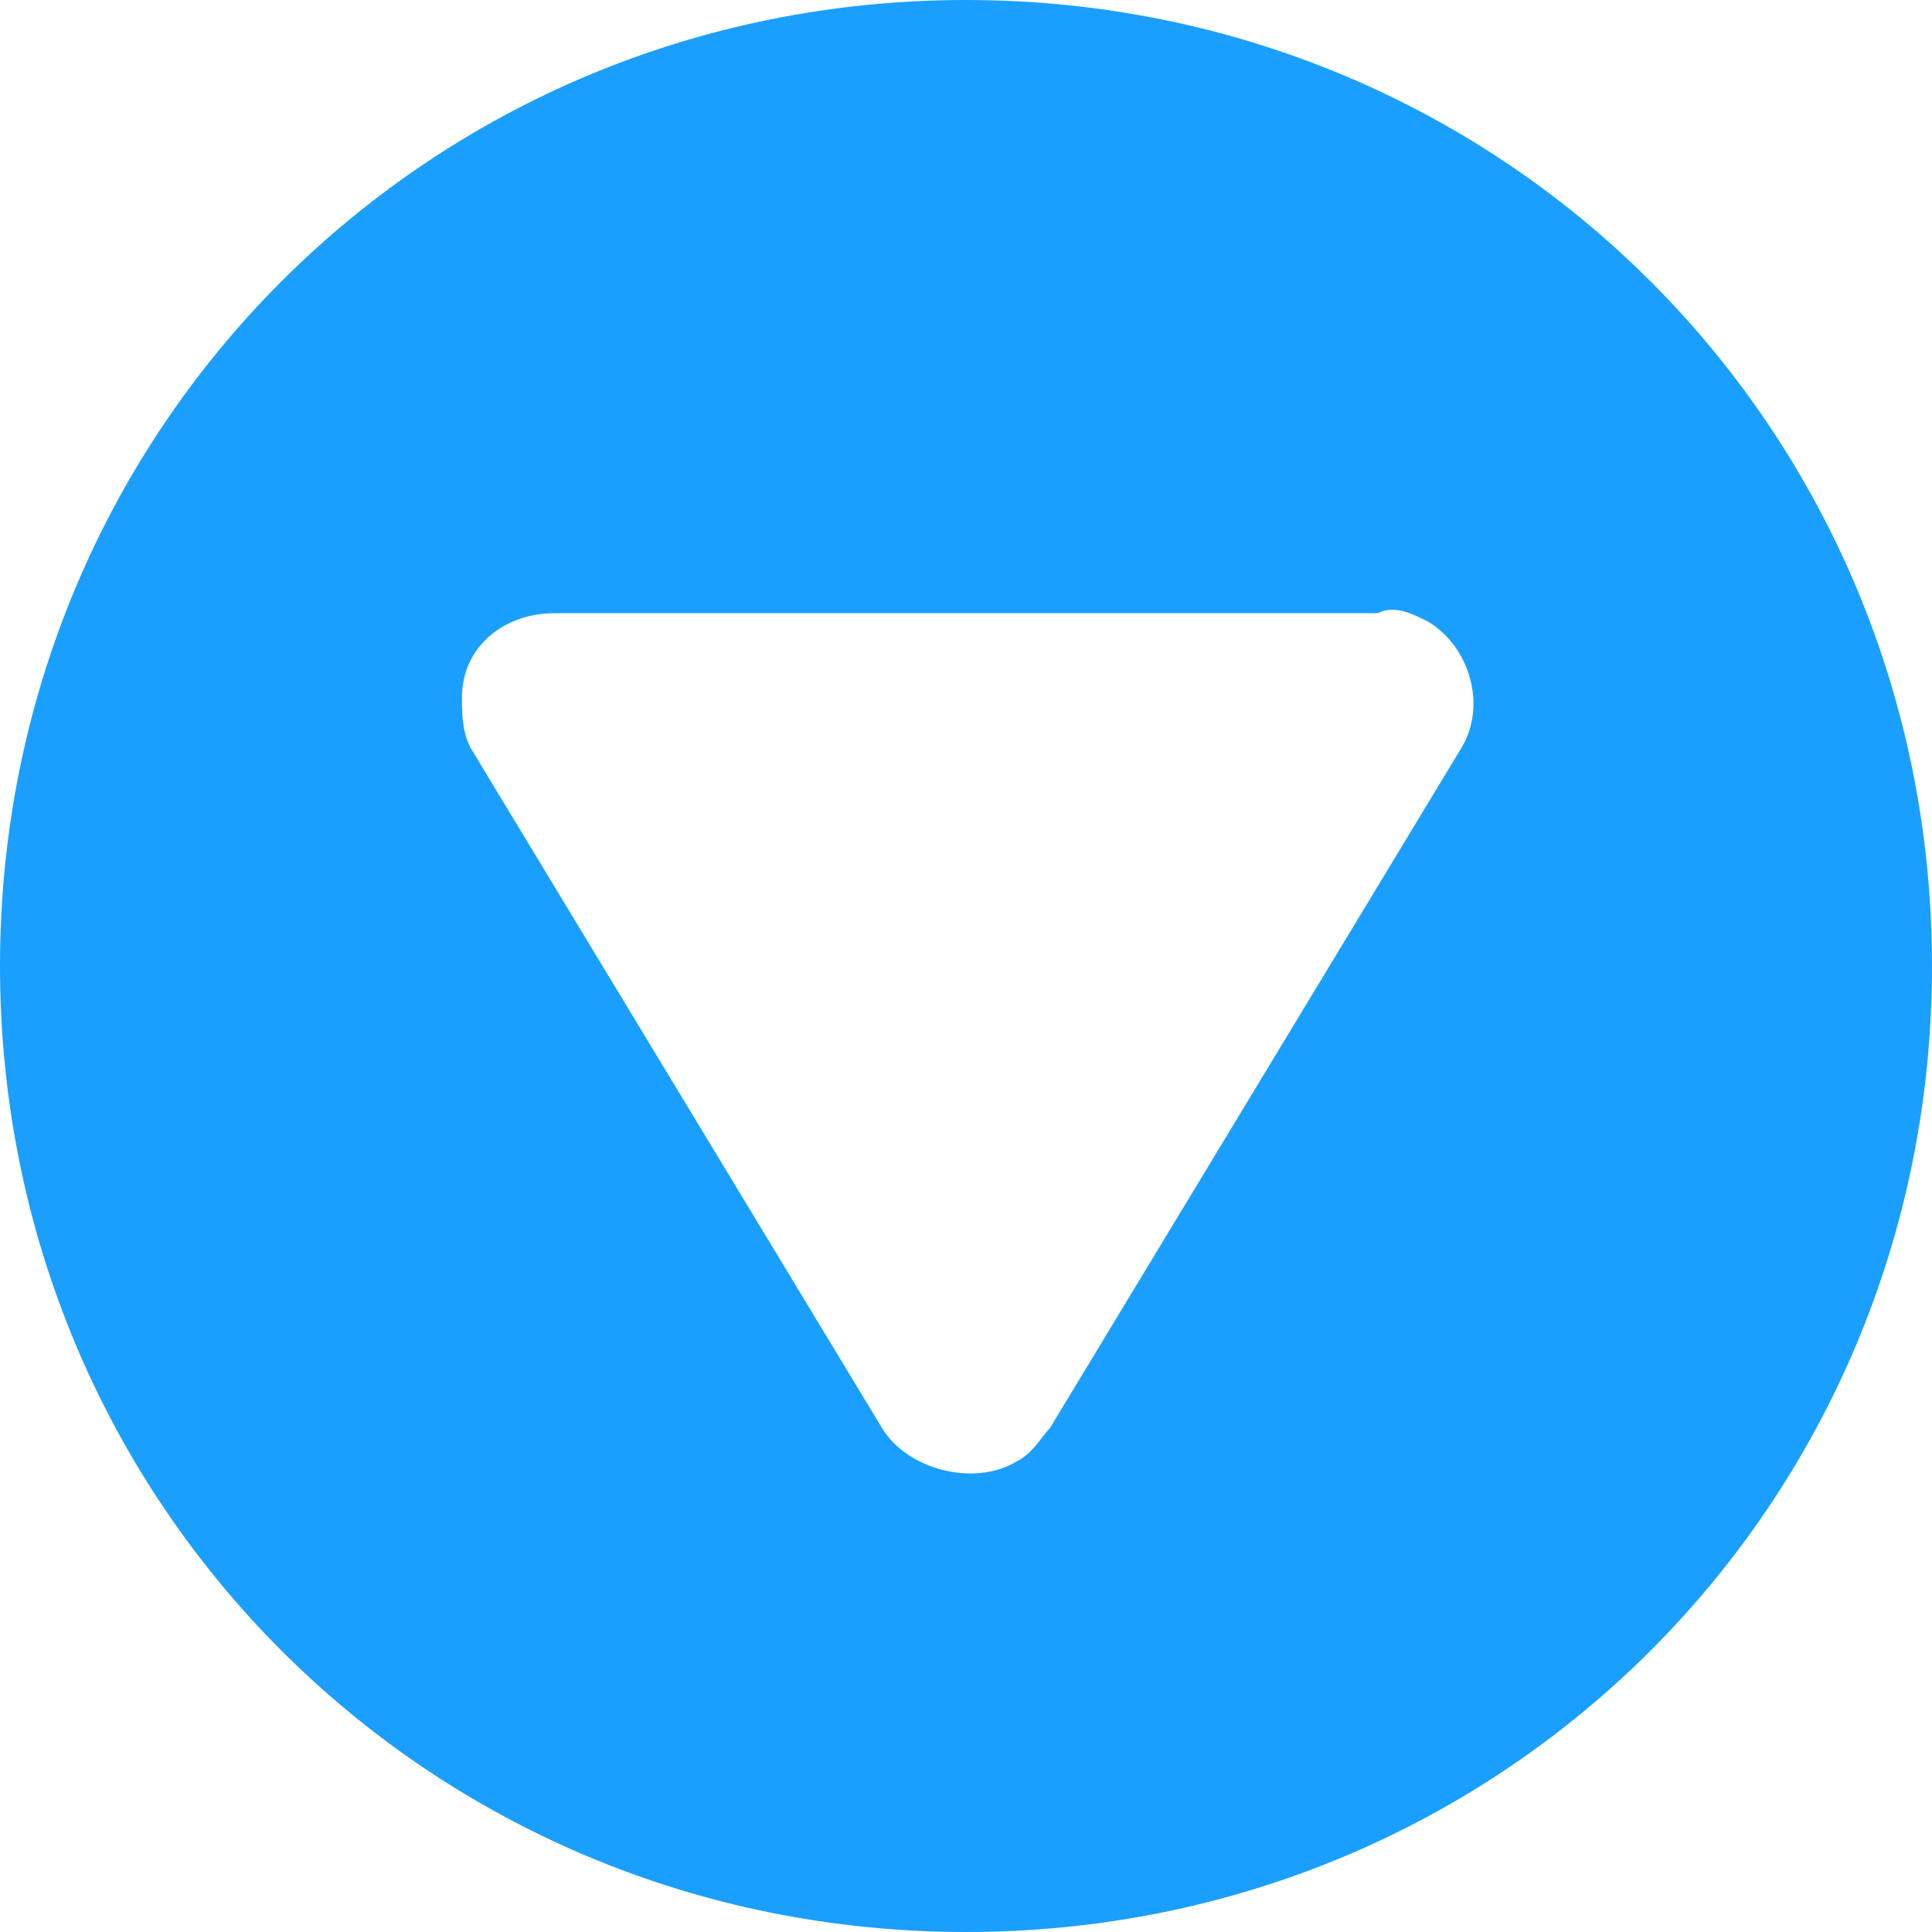
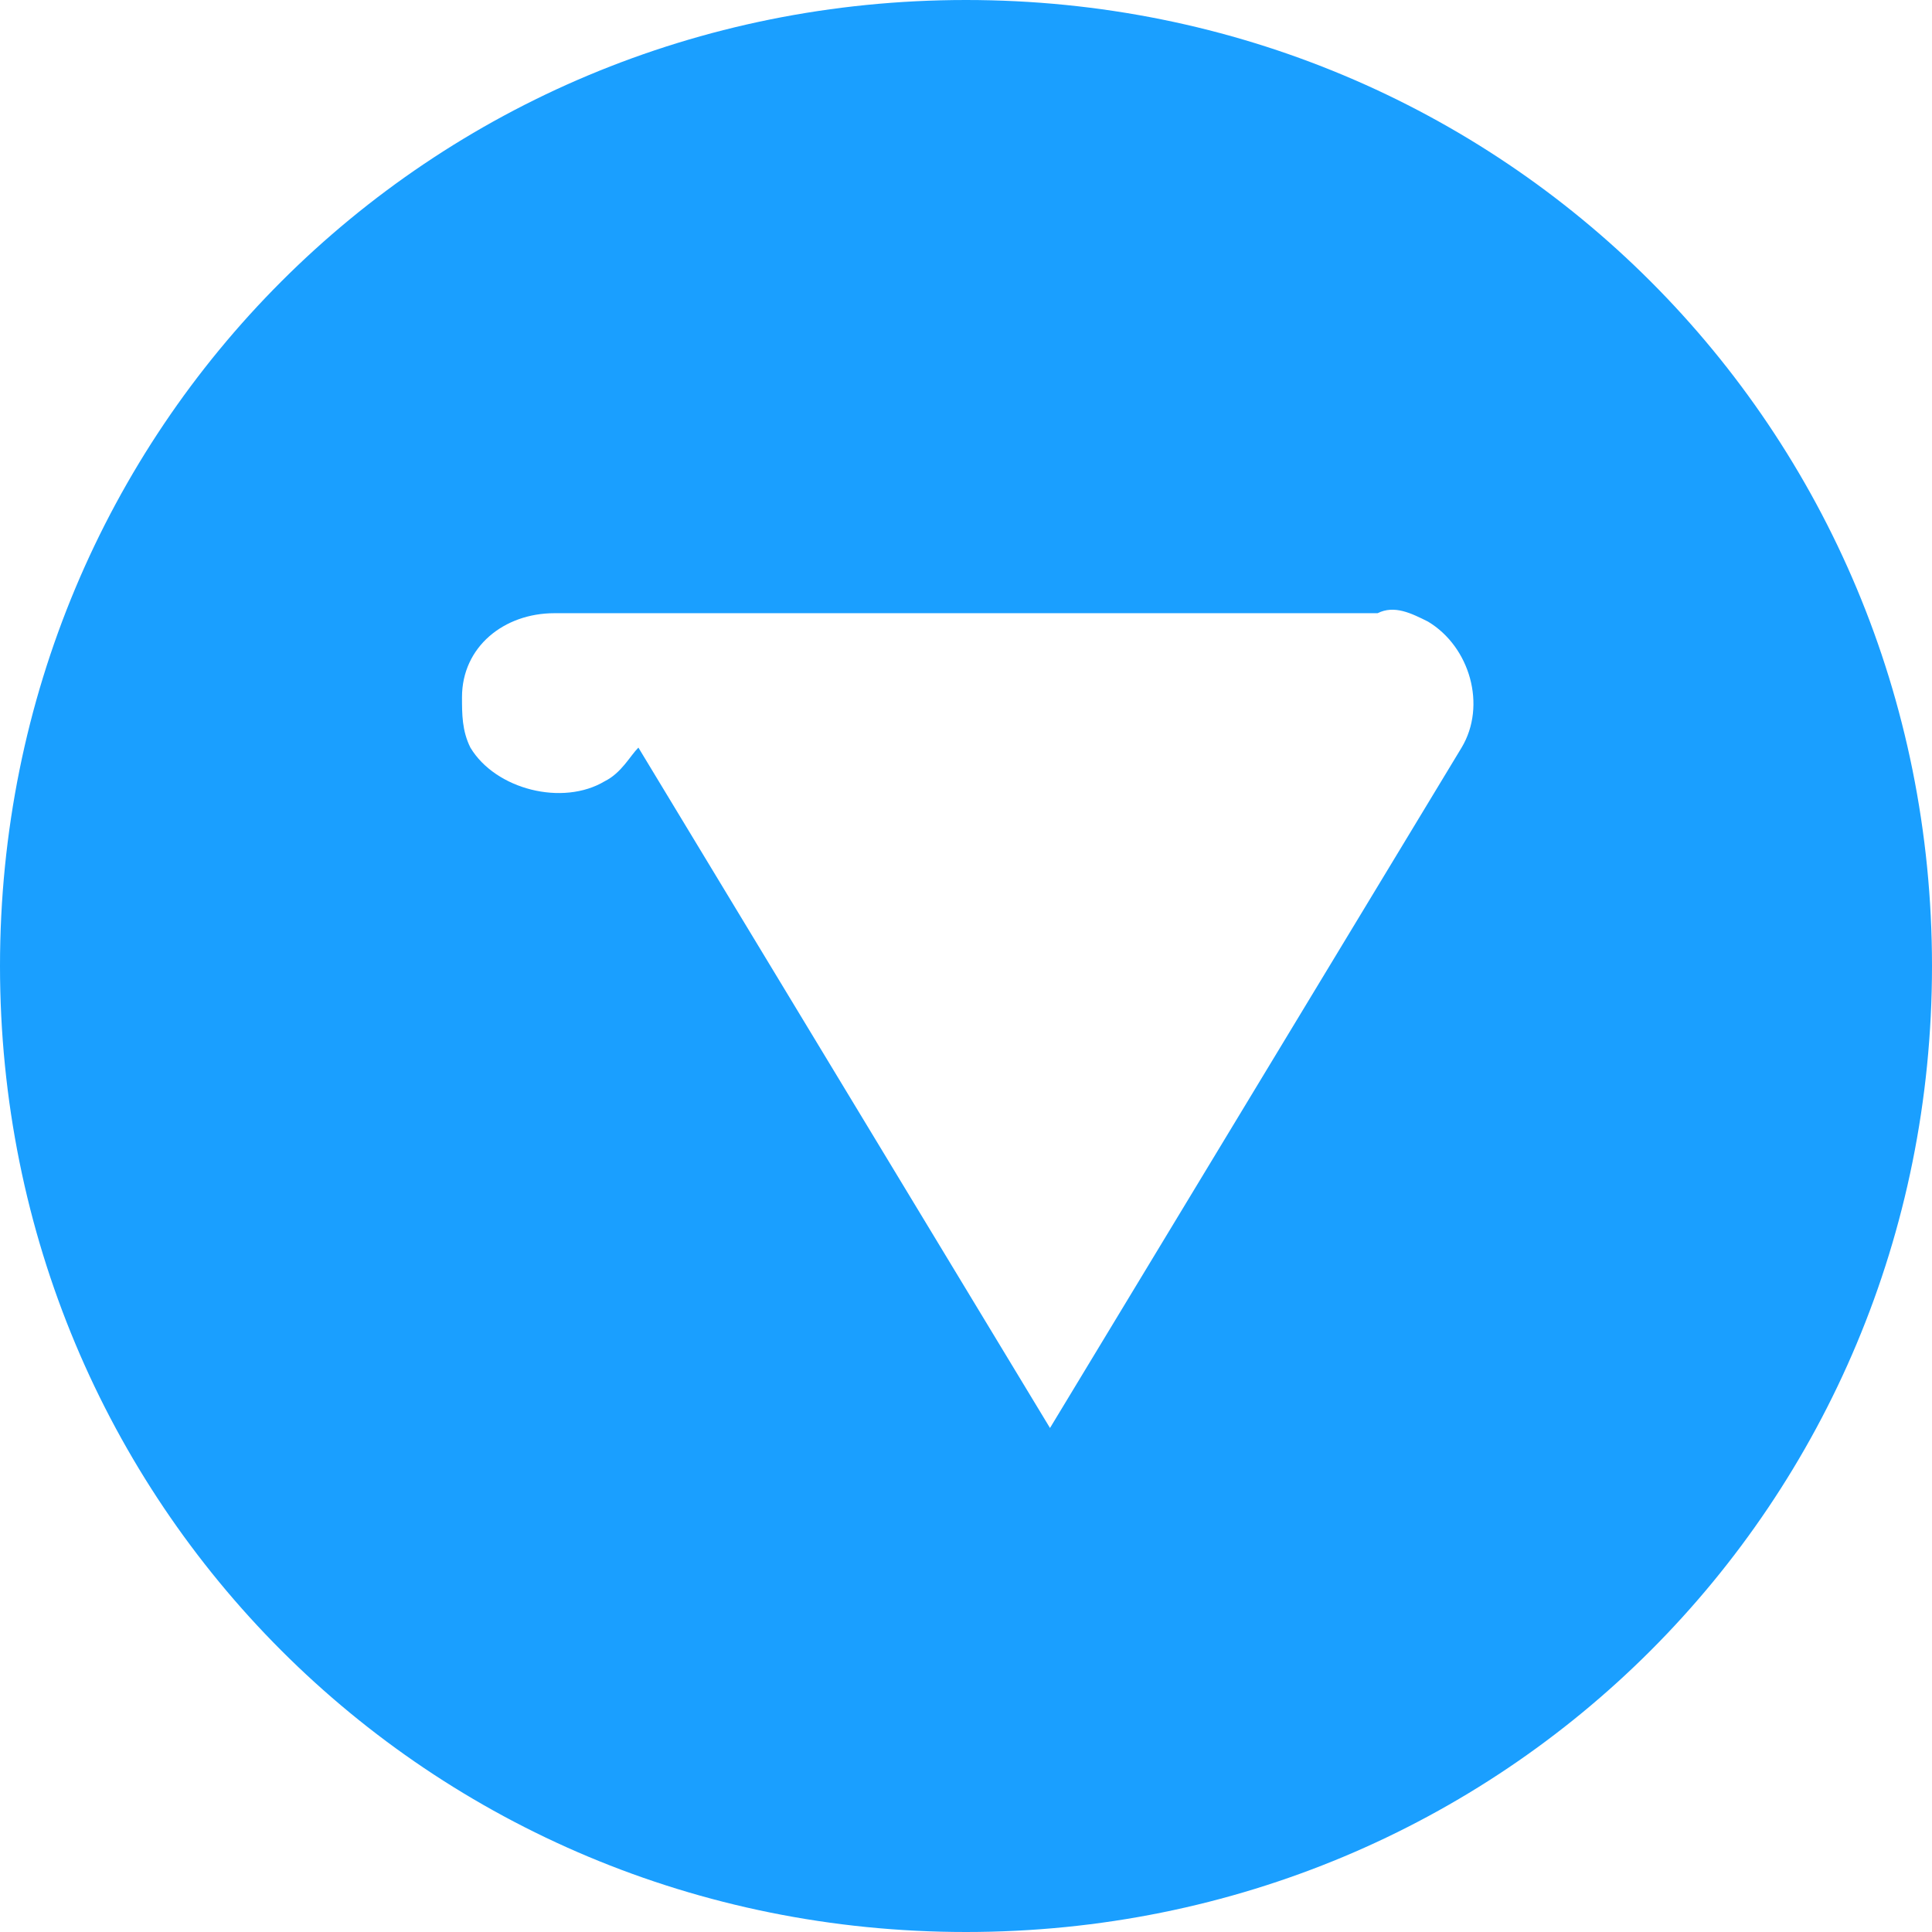
<svg xmlns="http://www.w3.org/2000/svg" viewBox="0 0 23 23">
-   <path fill="#1a9fff" d="M11.5 0C17.9 0 23 5.1 23 11.5S17.9 23 11.5 23 0 17.9 0 11.5 5.1 0 11.5 0zm1 17l4.9-8.1c.3-.5.1-1.2-.4-1.5-.2-.1-.4-.2-.6-.1H6.6c-.6 0-1.1.4-1.1 1 0 .2 0 .4.1.6l4.9 8.1c.3.5 1.1.7 1.6.4.2-.1.3-.3.4-.4z" />
+   <path fill="#1a9fff" d="M11.5 0C17.9 0 23 5.1 23 11.5S17.9 23 11.5 23 0 17.9 0 11.5 5.1 0 11.5 0zm1 17l4.9-8.1c.3-.5.1-1.2-.4-1.5-.2-.1-.4-.2-.6-.1H6.6c-.6 0-1.1.4-1.1 1 0 .2 0 .4.1.6c.3.5 1.1.7 1.6.4.2-.1.3-.3.4-.4z" />
</svg>